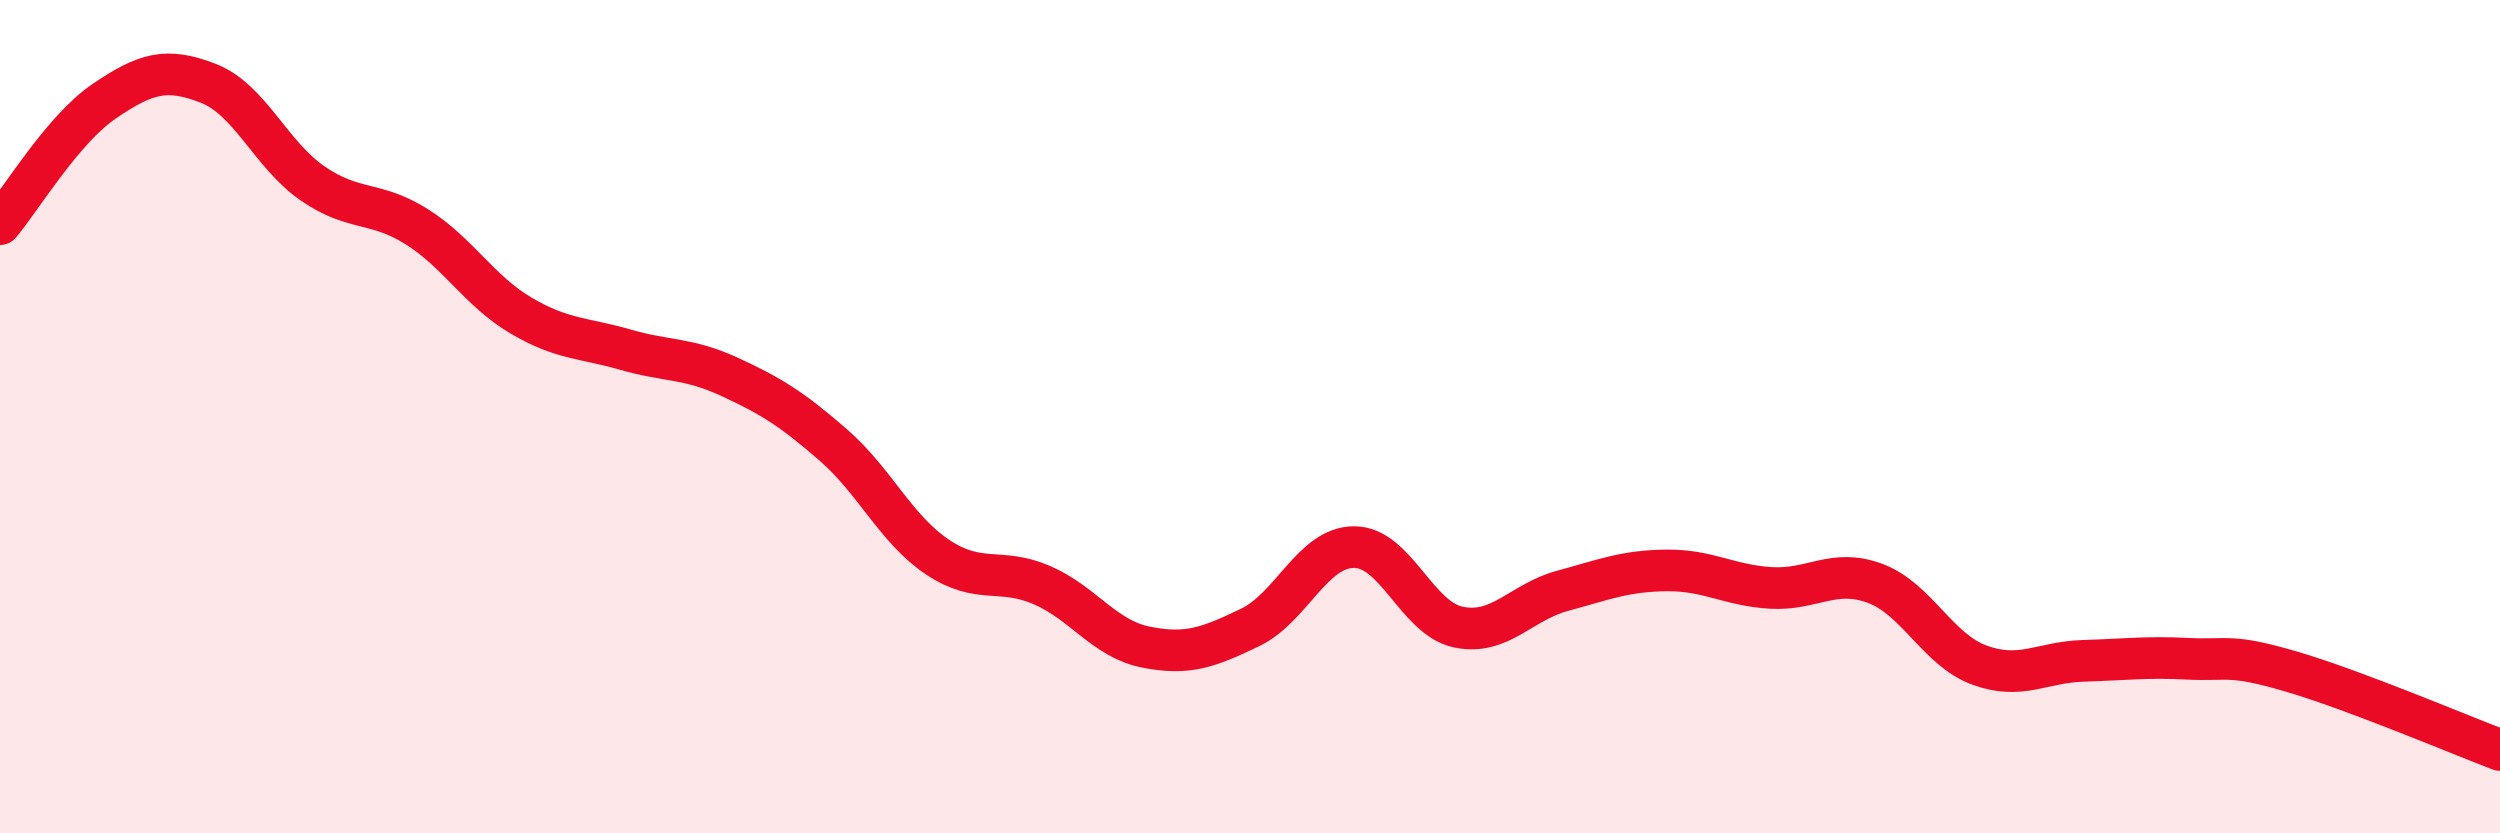
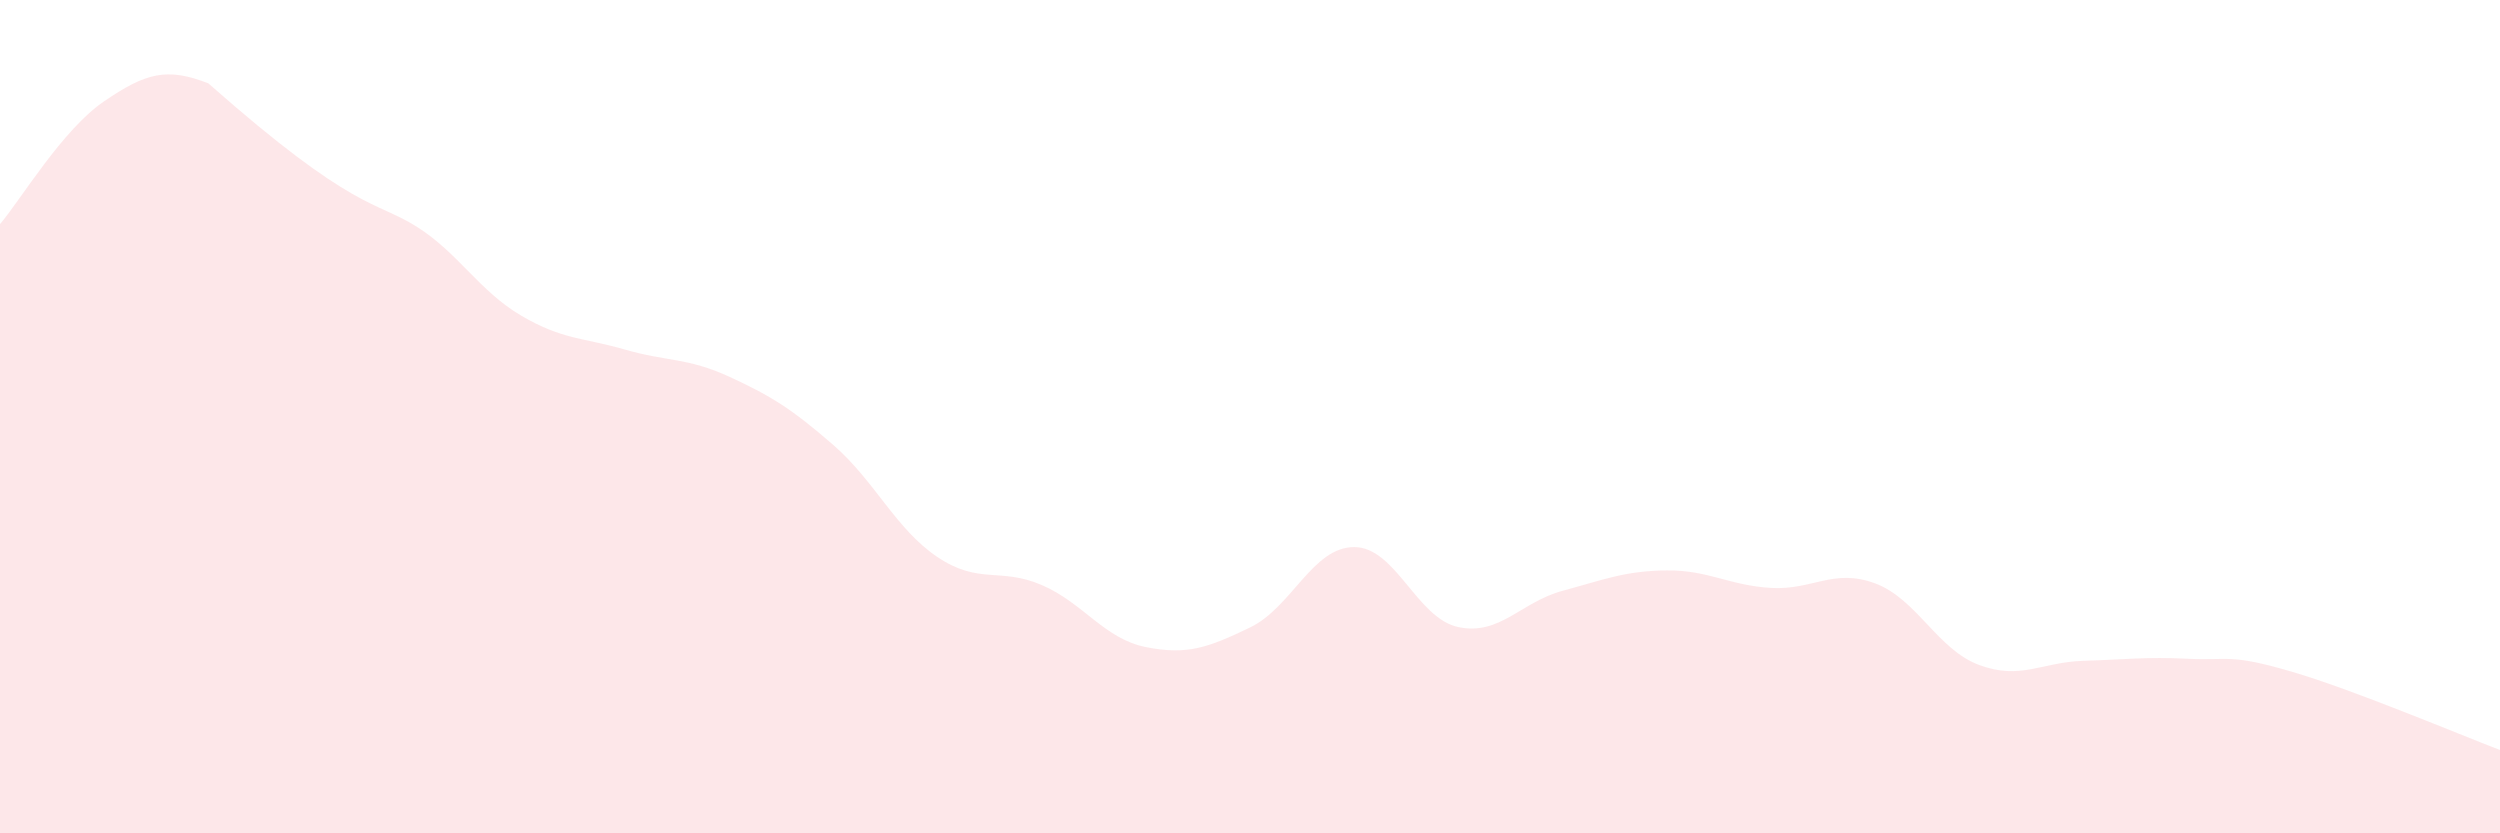
<svg xmlns="http://www.w3.org/2000/svg" width="60" height="20" viewBox="0 0 60 20">
-   <path d="M 0,5.38 C 0.5,4.79 1.5,3.11 2.5,2.43 C 3.5,1.75 4,1.61 5,2 C 6,2.39 6.5,3.71 7.5,4.4 C 8.5,5.09 9,4.81 10,5.44 C 11,6.07 11.5,6.98 12.5,7.57 C 13.5,8.16 14,8.1 15,8.39 C 16,8.68 16.5,8.58 17.5,9.04 C 18.5,9.5 19,9.81 20,10.68 C 21,11.55 21.5,12.7 22.5,13.37 C 23.5,14.04 24,13.61 25,14.04 C 26,14.47 26.5,15.33 27.5,15.53 C 28.5,15.73 29,15.54 30,15.06 C 31,14.58 31.5,13.13 32.5,13.13 C 33.5,13.13 34,14.84 35,15.05 C 36,15.26 36.5,14.45 37.5,14.18 C 38.5,13.91 39,13.7 40,13.69 C 41,13.68 41.5,14.05 42.5,14.11 C 43.5,14.17 44,13.63 45,14 C 46,14.37 46.5,15.59 47.5,15.96 C 48.5,16.33 49,15.89 50,15.86 C 51,15.83 51.5,15.76 52.5,15.81 C 53.5,15.86 53.5,15.68 55,16.12 C 56.5,16.56 59,17.62 60,18L60 20L0 20Z" fill="#EB0A25" opacity="0.1" stroke-linecap="round" stroke-linejoin="round" />
-   <path d="M 0,5.38 C 0.5,4.79 1.5,3.11 2.5,2.43 C 3.5,1.75 4,1.61 5,2 C 6,2.39 6.5,3.71 7.5,4.4 C 8.5,5.09 9,4.81 10,5.44 C 11,6.07 11.5,6.98 12.5,7.57 C 13.5,8.16 14,8.1 15,8.39 C 16,8.68 16.5,8.58 17.5,9.04 C 18.5,9.5 19,9.81 20,10.68 C 21,11.55 21.5,12.7 22.5,13.37 C 23.5,14.04 24,13.61 25,14.04 C 26,14.47 26.5,15.33 27.5,15.53 C 28.5,15.73 29,15.54 30,15.06 C 31,14.58 31.5,13.13 32.5,13.13 C 33.5,13.13 34,14.84 35,15.05 C 36,15.26 36.5,14.45 37.5,14.18 C 38.5,13.91 39,13.7 40,13.69 C 41,13.68 41.5,14.05 42.5,14.11 C 43.5,14.17 44,13.63 45,14 C 46,14.37 46.5,15.59 47.5,15.96 C 48.5,16.33 49,15.89 50,15.86 C 51,15.83 51.5,15.76 52.5,15.81 C 53.5,15.86 53.5,15.68 55,16.12 C 56.5,16.56 59,17.62 60,18" stroke="#EB0A25" stroke-width="1" fill="none" stroke-linecap="round" stroke-linejoin="round" />
+   <path d="M 0,5.38 C 0.5,4.79 1.5,3.11 2.5,2.43 C 3.5,1.75 4,1.61 5,2 C 8.5,5.09 9,4.81 10,5.44 C 11,6.07 11.5,6.98 12.5,7.57 C 13.5,8.16 14,8.1 15,8.39 C 16,8.68 16.5,8.58 17.5,9.04 C 18.5,9.5 19,9.81 20,10.68 C 21,11.55 21.5,12.7 22.5,13.37 C 23.5,14.04 24,13.61 25,14.04 C 26,14.47 26.5,15.33 27.5,15.53 C 28.5,15.73 29,15.54 30,15.06 C 31,14.58 31.5,13.13 32.5,13.13 C 33.5,13.13 34,14.84 35,15.05 C 36,15.26 36.5,14.45 37.5,14.18 C 38.5,13.91 39,13.7 40,13.69 C 41,13.68 41.5,14.05 42.5,14.11 C 43.5,14.17 44,13.63 45,14 C 46,14.37 46.5,15.59 47.5,15.96 C 48.5,16.33 49,15.89 50,15.86 C 51,15.83 51.5,15.76 52.5,15.81 C 53.5,15.86 53.5,15.68 55,16.12 C 56.5,16.56 59,17.62 60,18L60 20L0 20Z" fill="#EB0A25" opacity="0.1" stroke-linecap="round" stroke-linejoin="round" />
</svg>